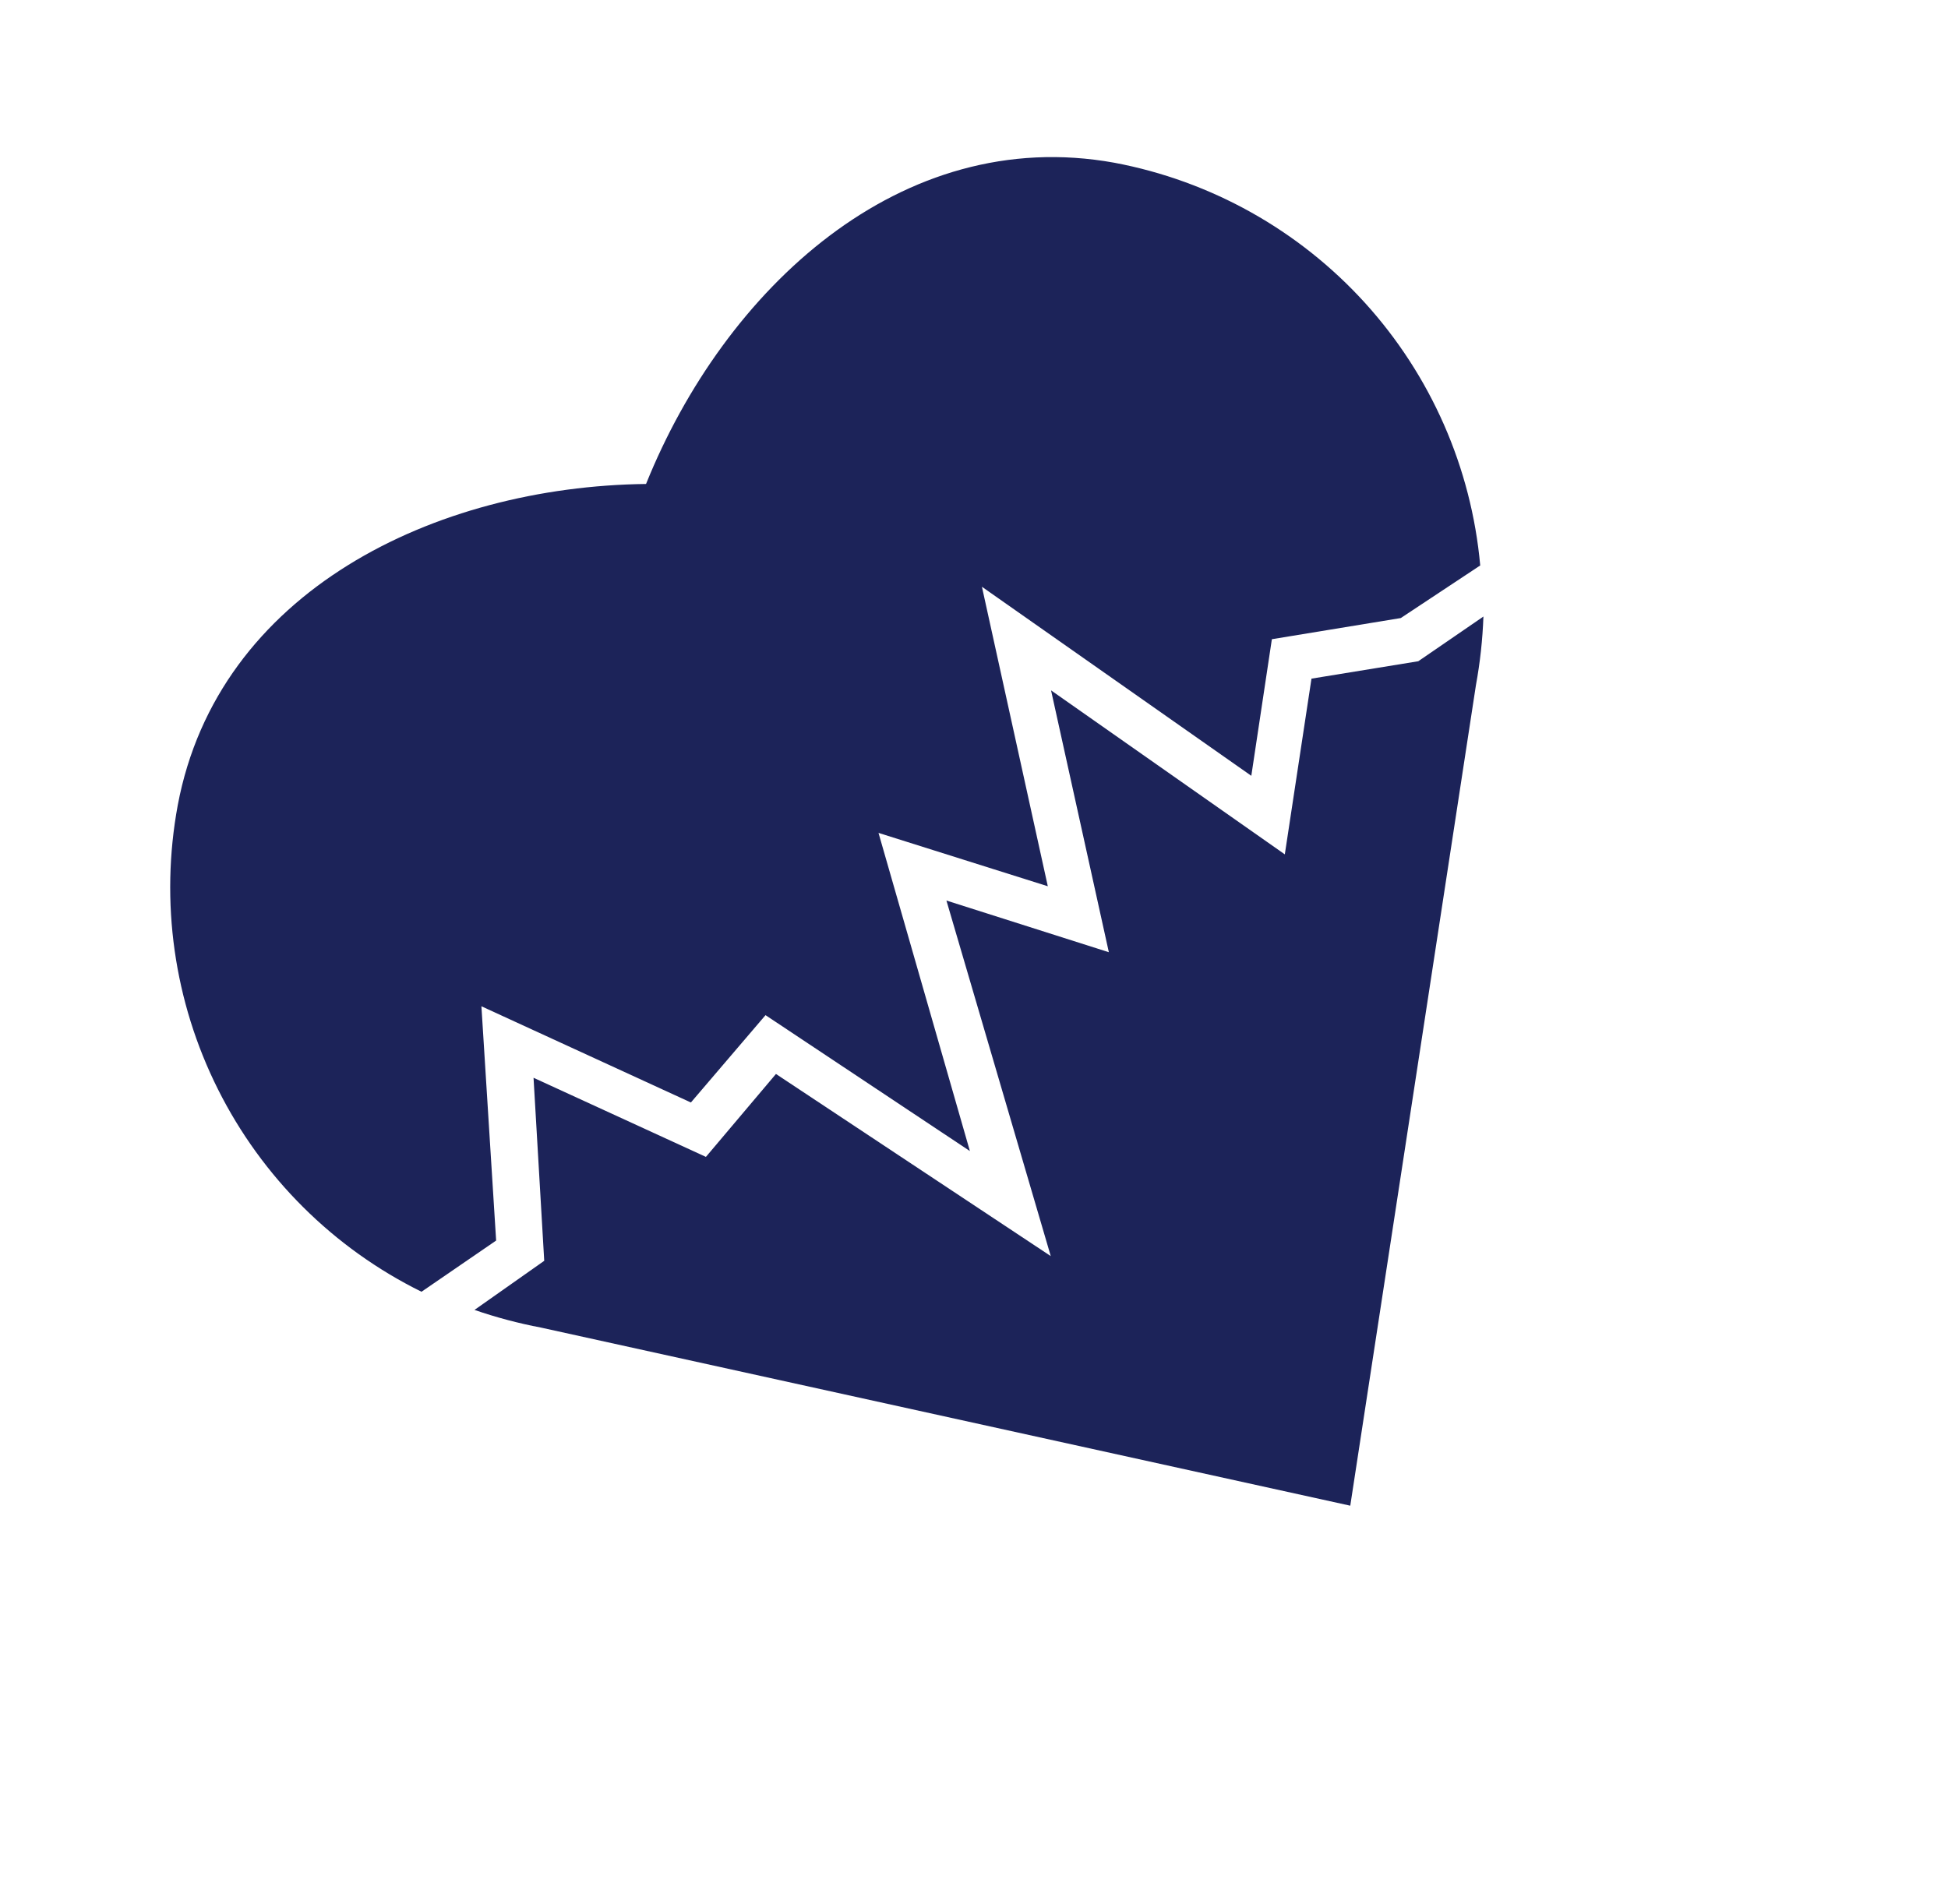
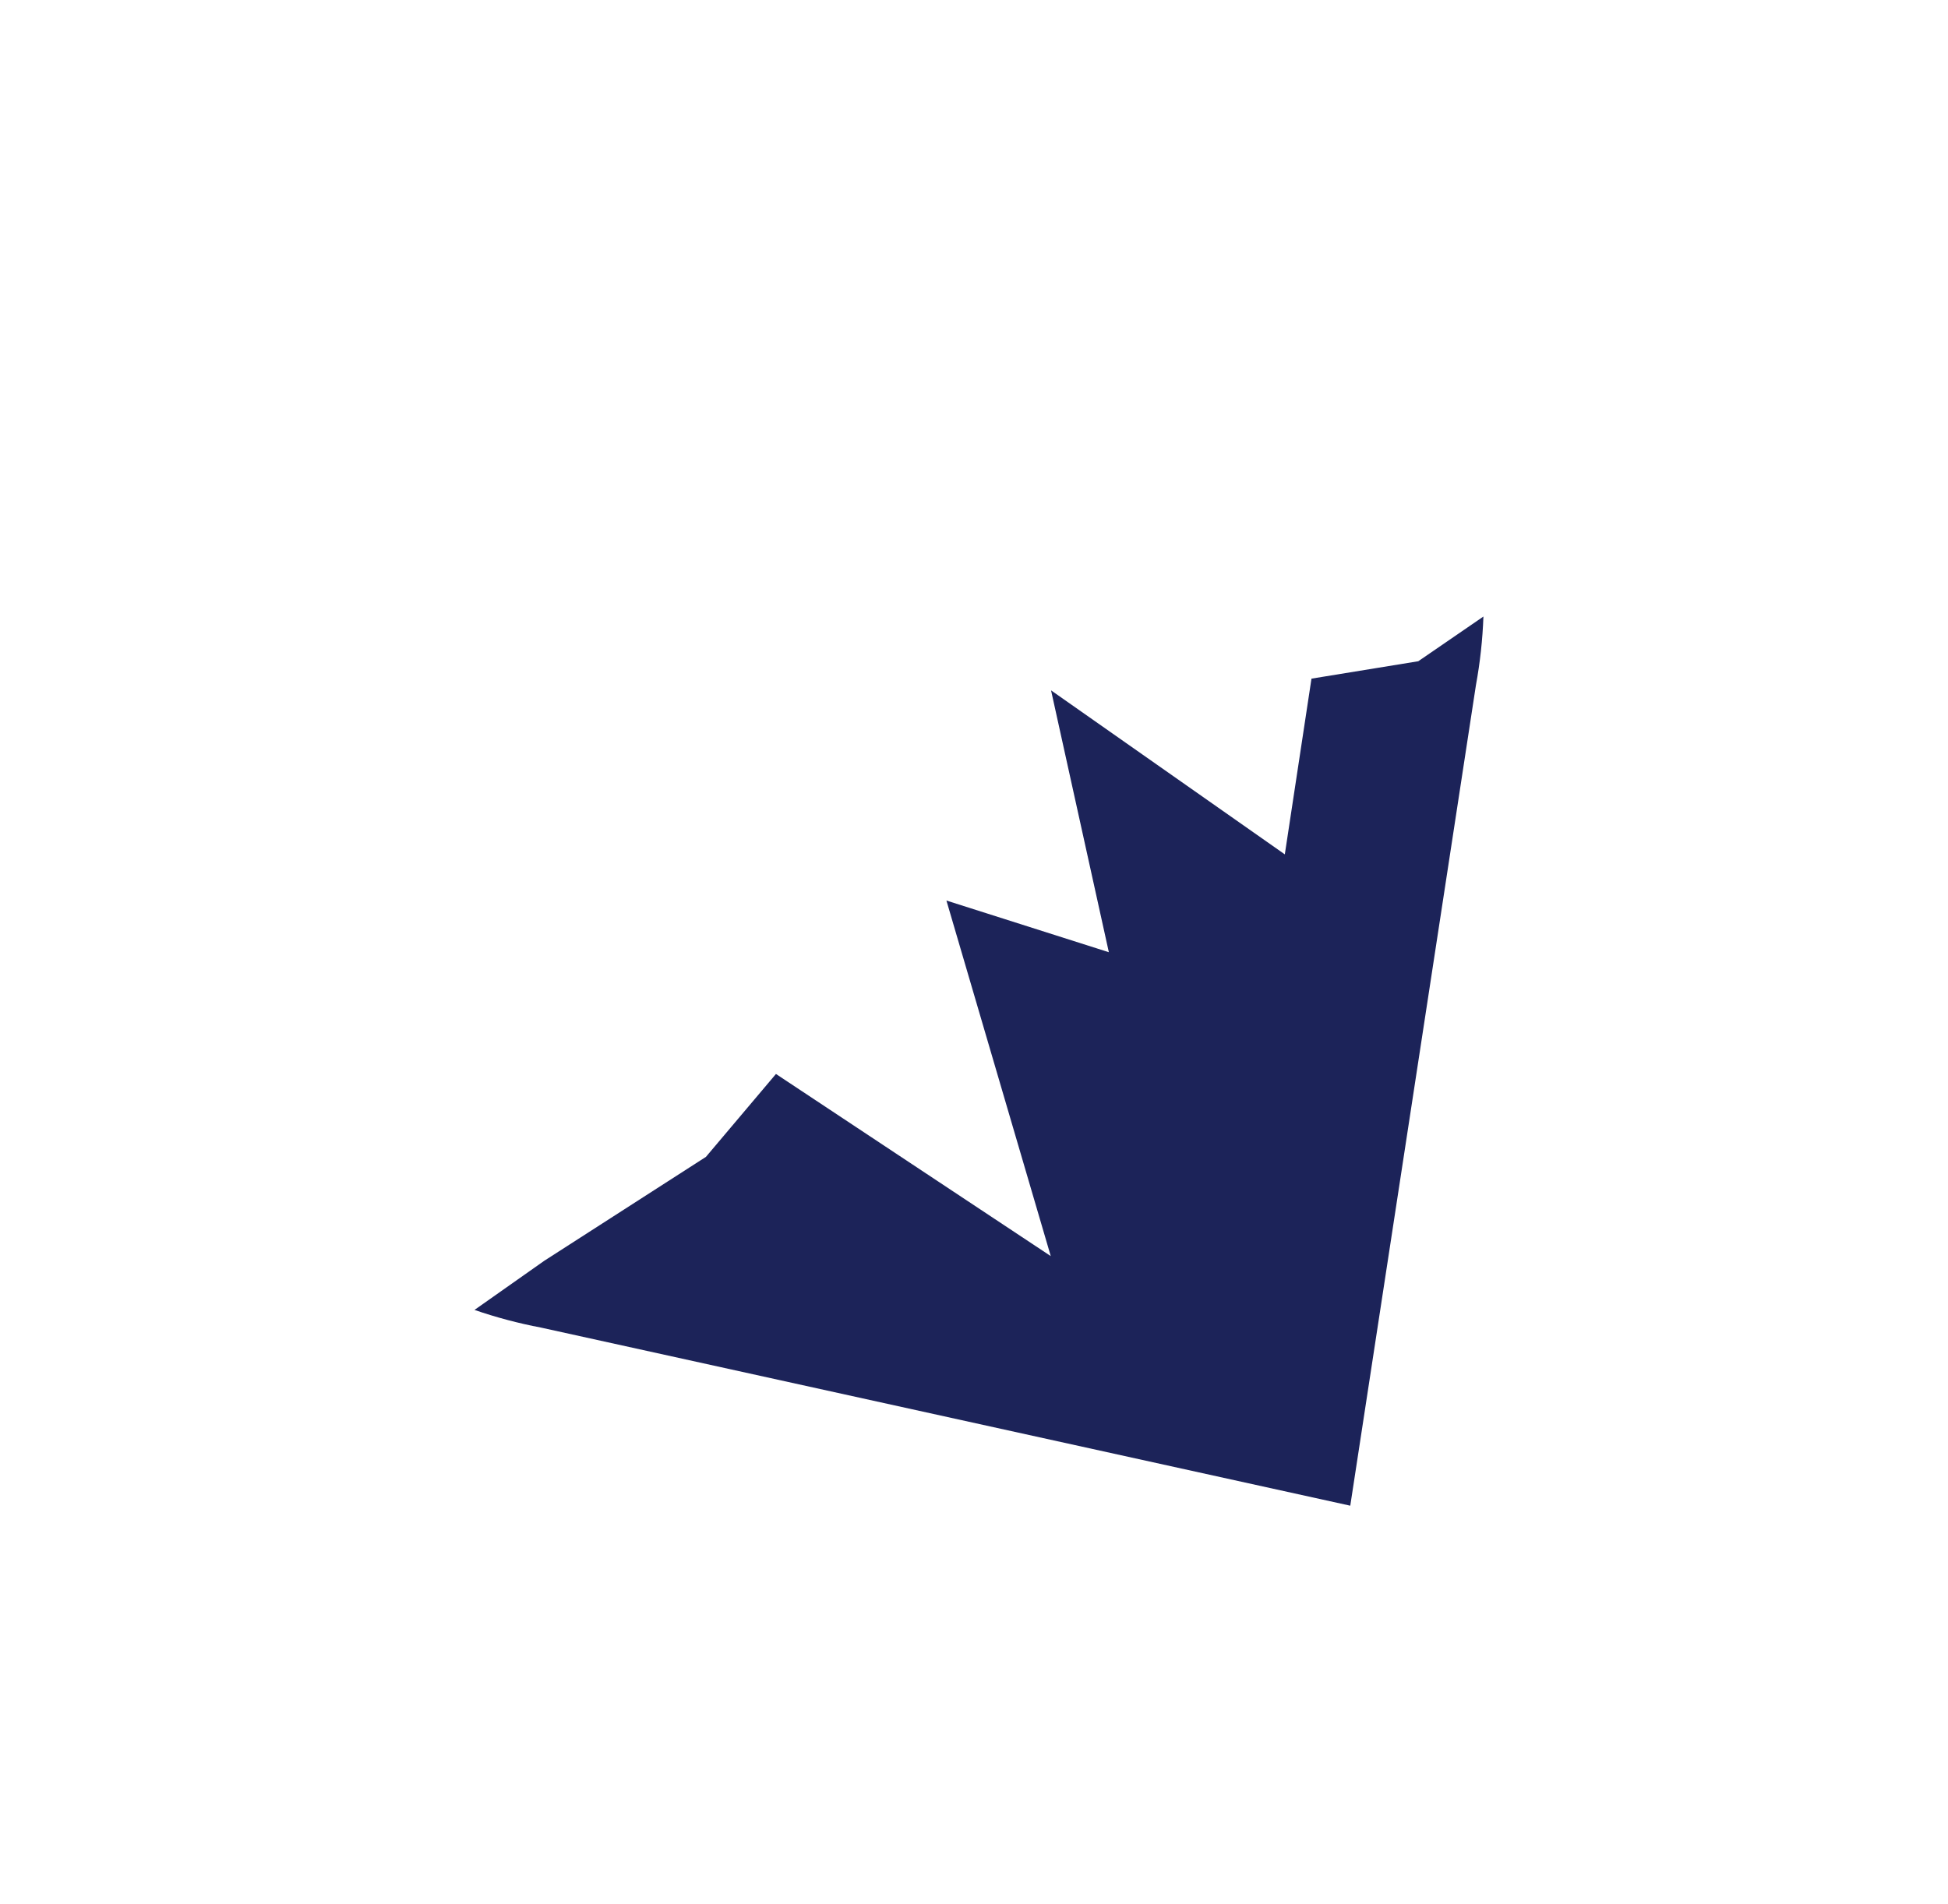
<svg xmlns="http://www.w3.org/2000/svg" width="45" height="44" viewBox="0 0 45 44" fill="none">
-   <path d="M32.359 14.28L29.381 14.769L28.906 17.925L22.683 13.557L24.205 20.477L20.294 19.244L22.405 26.595L17.684 23.455L15.96 25.473L11.121 23.25L11.461 28.663L9.737 29.846C7.702 28.841 6.052 27.199 5.036 25.17C4.019 23.141 3.693 20.836 4.106 18.605C5.036 13.656 10.052 11.241 14.924 11.182C16.736 6.684 20.803 2.867 25.742 3.76C27.972 4.18 30.003 5.316 31.529 6.995C33.054 8.674 33.99 10.806 34.194 13.065L32.359 14.28Z" fill="#1C2359" />
-   <path d="M12.572 29.131L12.325 24.902L16.307 26.73L17.925 24.814L24.273 29.022L21.863 20.807L25.615 22.001L24.28 15.951L29.68 19.74L30.296 15.68L32.763 15.278L34.268 14.245C34.249 14.777 34.191 15.307 34.095 15.83L31.192 34.789L12.502 30.675C11.979 30.576 11.464 30.439 10.961 30.266L12.572 29.131Z" fill="#1C2359" />
+   <path d="M12.572 29.131L16.307 26.73L17.925 24.814L24.273 29.022L21.863 20.807L25.615 22.001L24.28 15.951L29.68 19.74L30.296 15.68L32.763 15.278L34.268 14.245C34.249 14.777 34.191 15.307 34.095 15.83L31.192 34.789L12.502 30.675C11.979 30.576 11.464 30.439 10.961 30.266L12.572 29.131Z" fill="#1C2359" />
</svg>